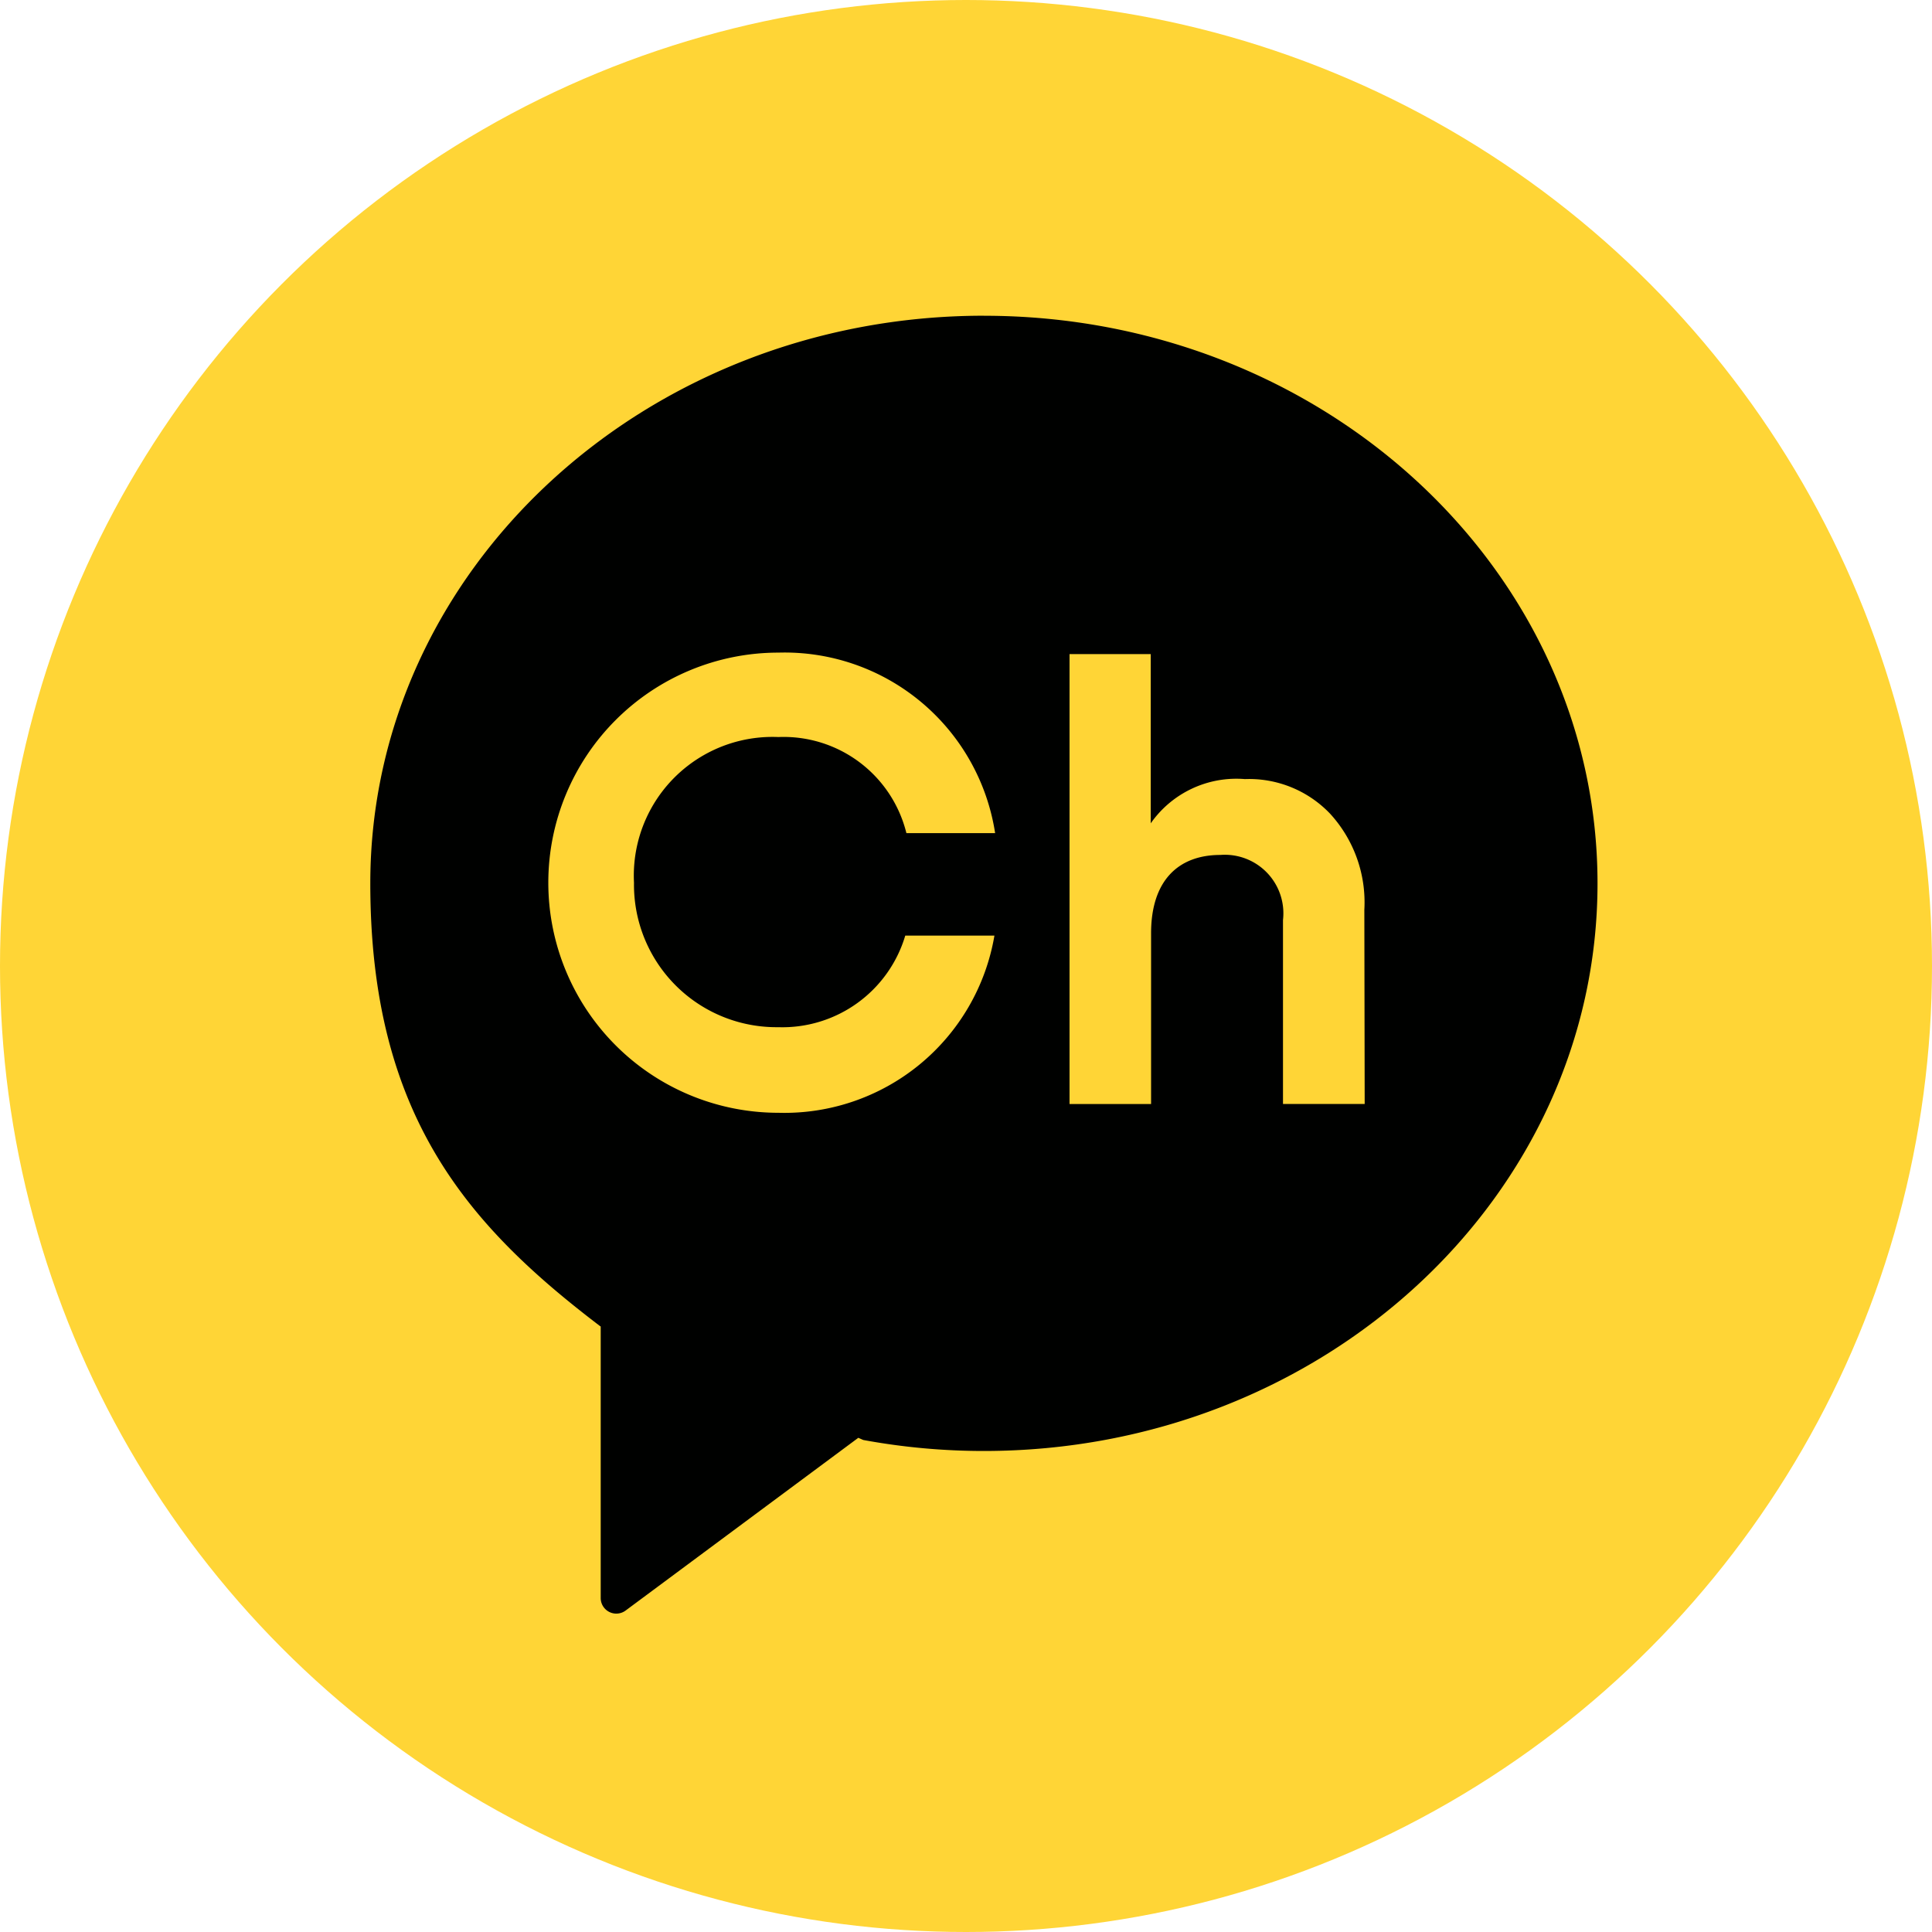
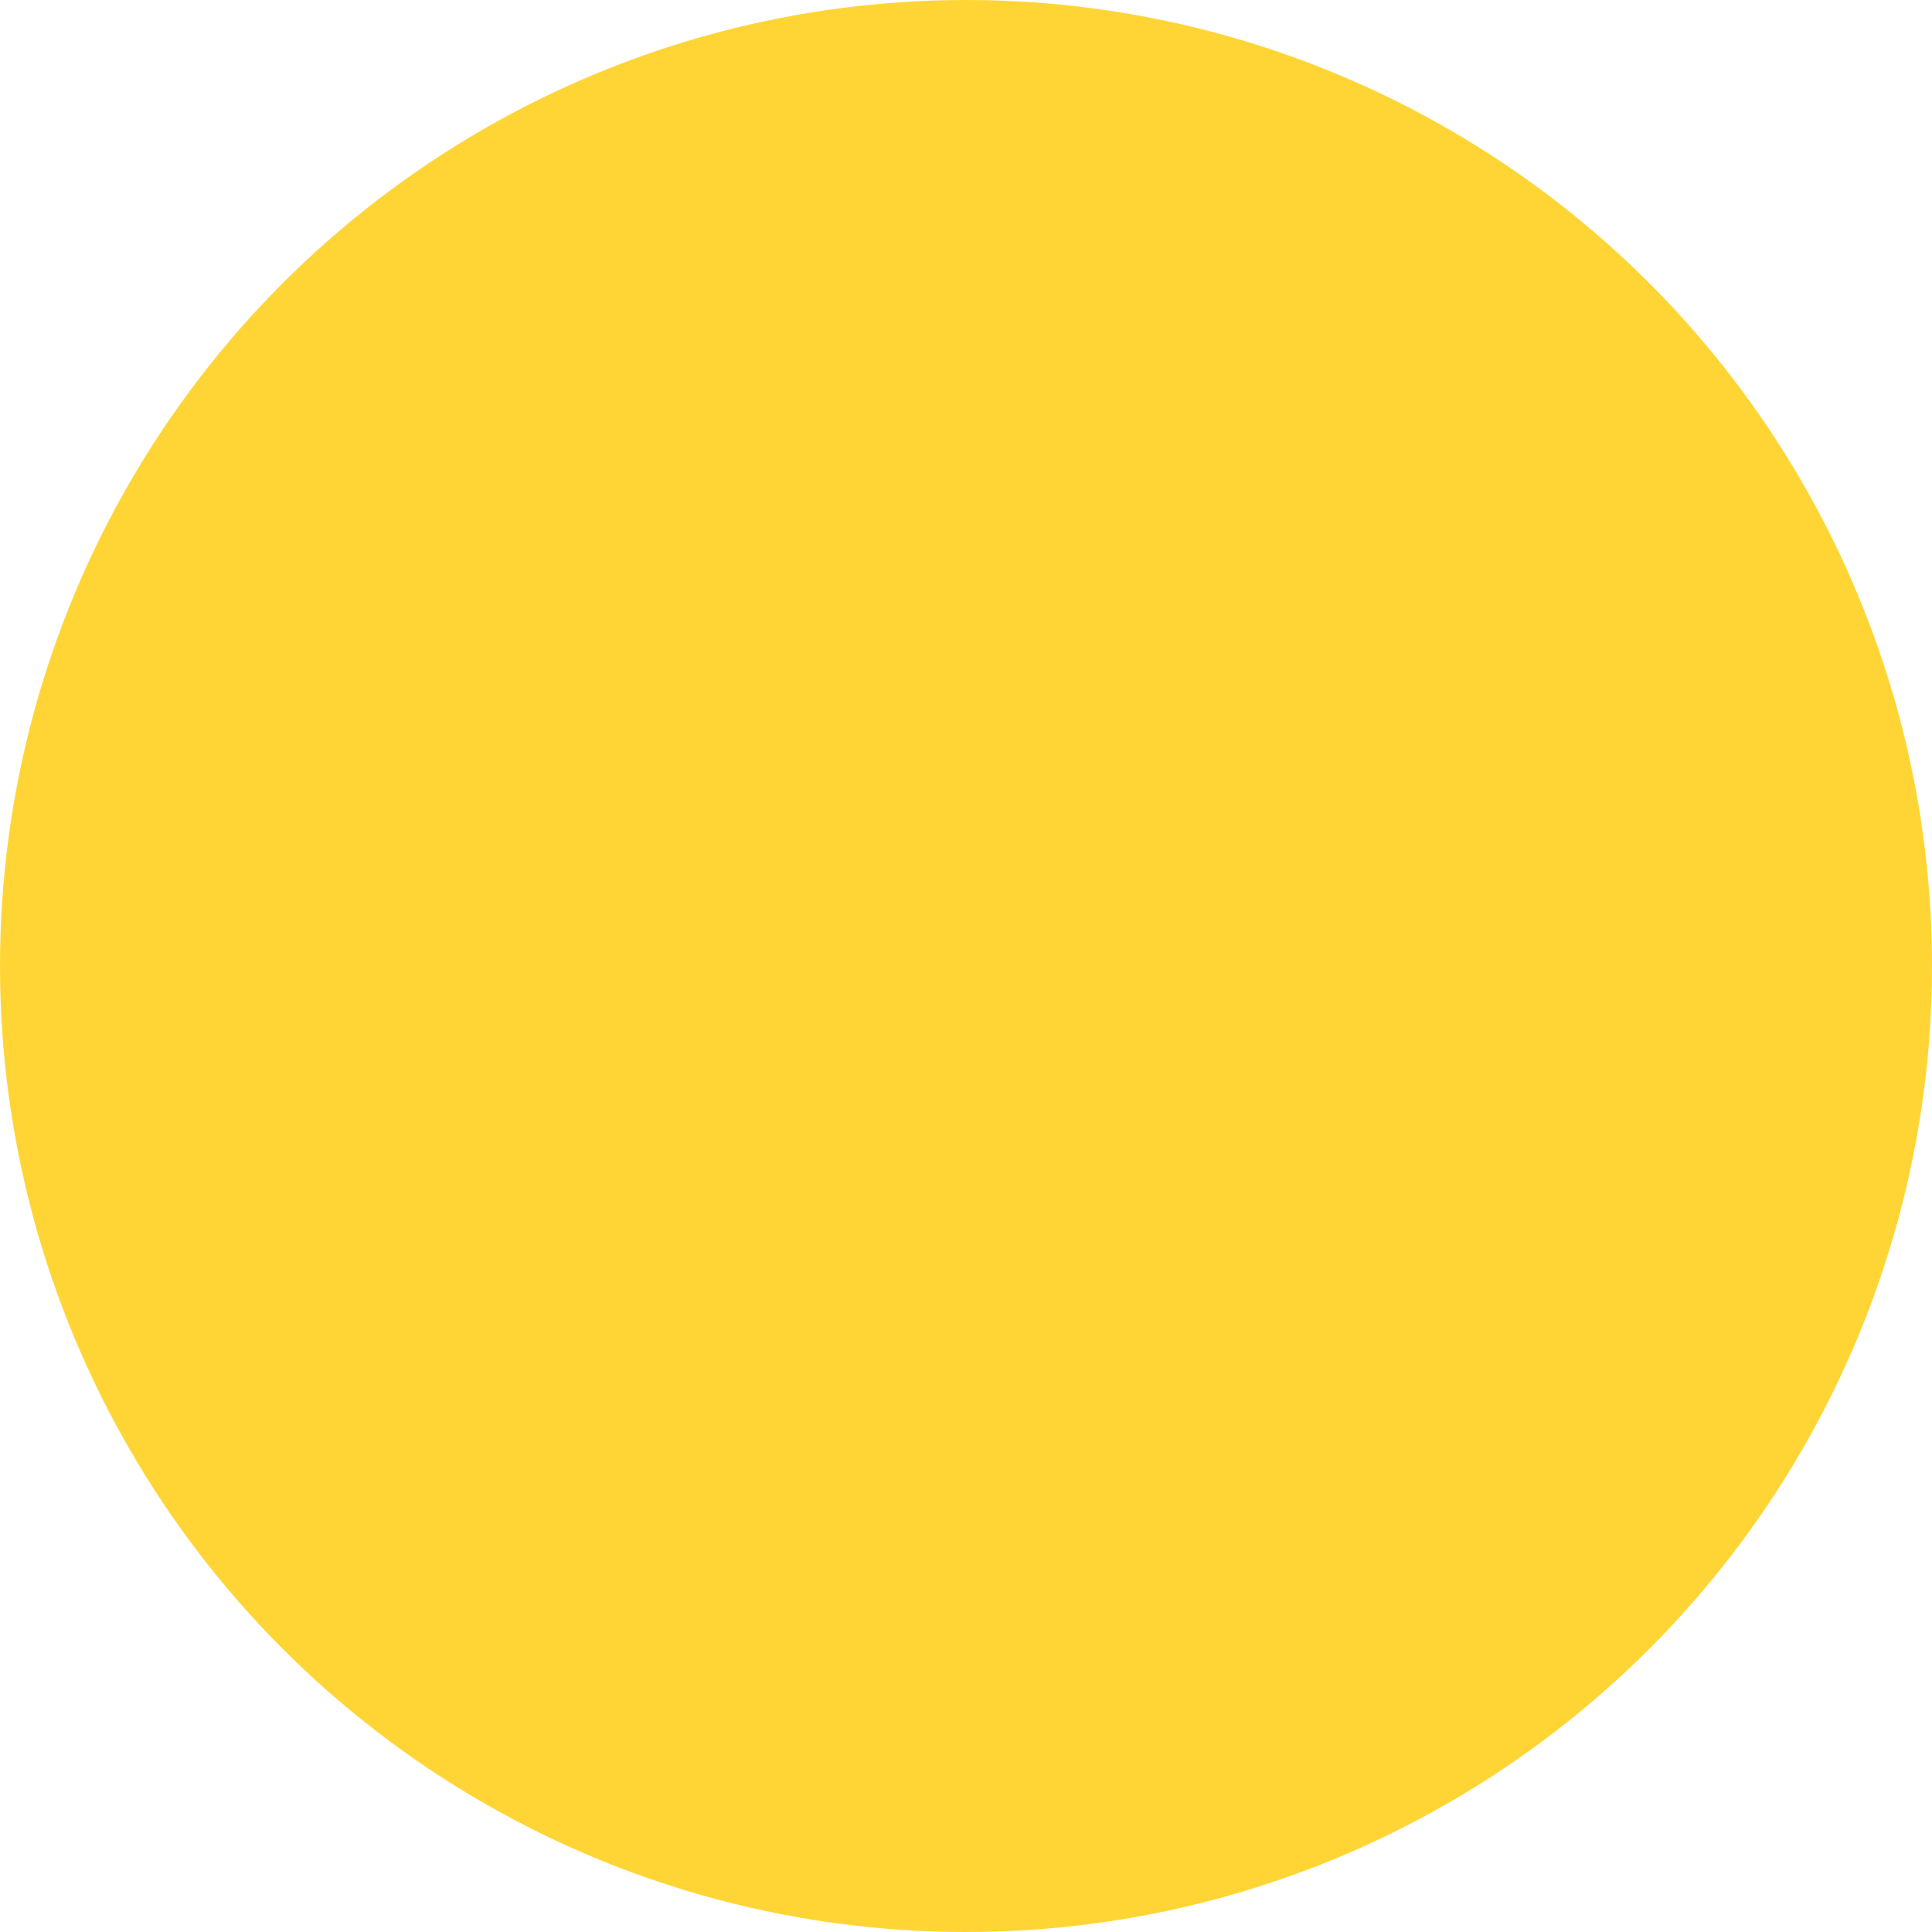
<svg xmlns="http://www.w3.org/2000/svg" width="39" height="39" viewBox="0 0 39 39">
  <g transform="translate(-1855 -438.687)">
    <circle data-name="타원 97" cx="19.5" cy="19.5" r="19.5" transform="translate(1855 438.687)" style="fill:#ffd536" />
-     <path data-name="패스 296" d="M550.034 183.048c-6.842 0-12.388 5.129-12.388 11.458 0 4.674 1.958 6.9 4.639 8.939l.012.006v5.484a.315.315 0 0 0 .5.253l4.7-3.489.1.044a13.425 13.425 0 0 0 2.435.222c6.842 0 12.387-5.13 12.387-11.458s-5.545-11.458-12.387-11.458m-4.153 14.361a2.588 2.588 0 0 0 2.566-1.849h1.8a4.3 4.3 0 0 1-4.361 3.577 4.644 4.644 0 1 1 0-9.289 4.3 4.3 0 0 1 4.375 3.644h-1.791a2.554 2.554 0 0 0-2.584-1.94 2.8 2.8 0 0 0-2.915 2.941 2.876 2.876 0 0 0 2.915 2.916m11.835 1.55h-1.649v-3.713a1.182 1.182 0 0 0-1.263-1.314c-.855 0-1.4.523-1.4 1.582v3.446h-1.646v-9.082h1.639v3.416a2.109 2.109 0 0 1 1.9-.893 2.258 2.258 0 0 1 1.722.7 2.649 2.649 0 0 1 .69 1.94z" transform="translate(1324.829 262.012)" style="fill:#000100" />
  </g>
</svg>